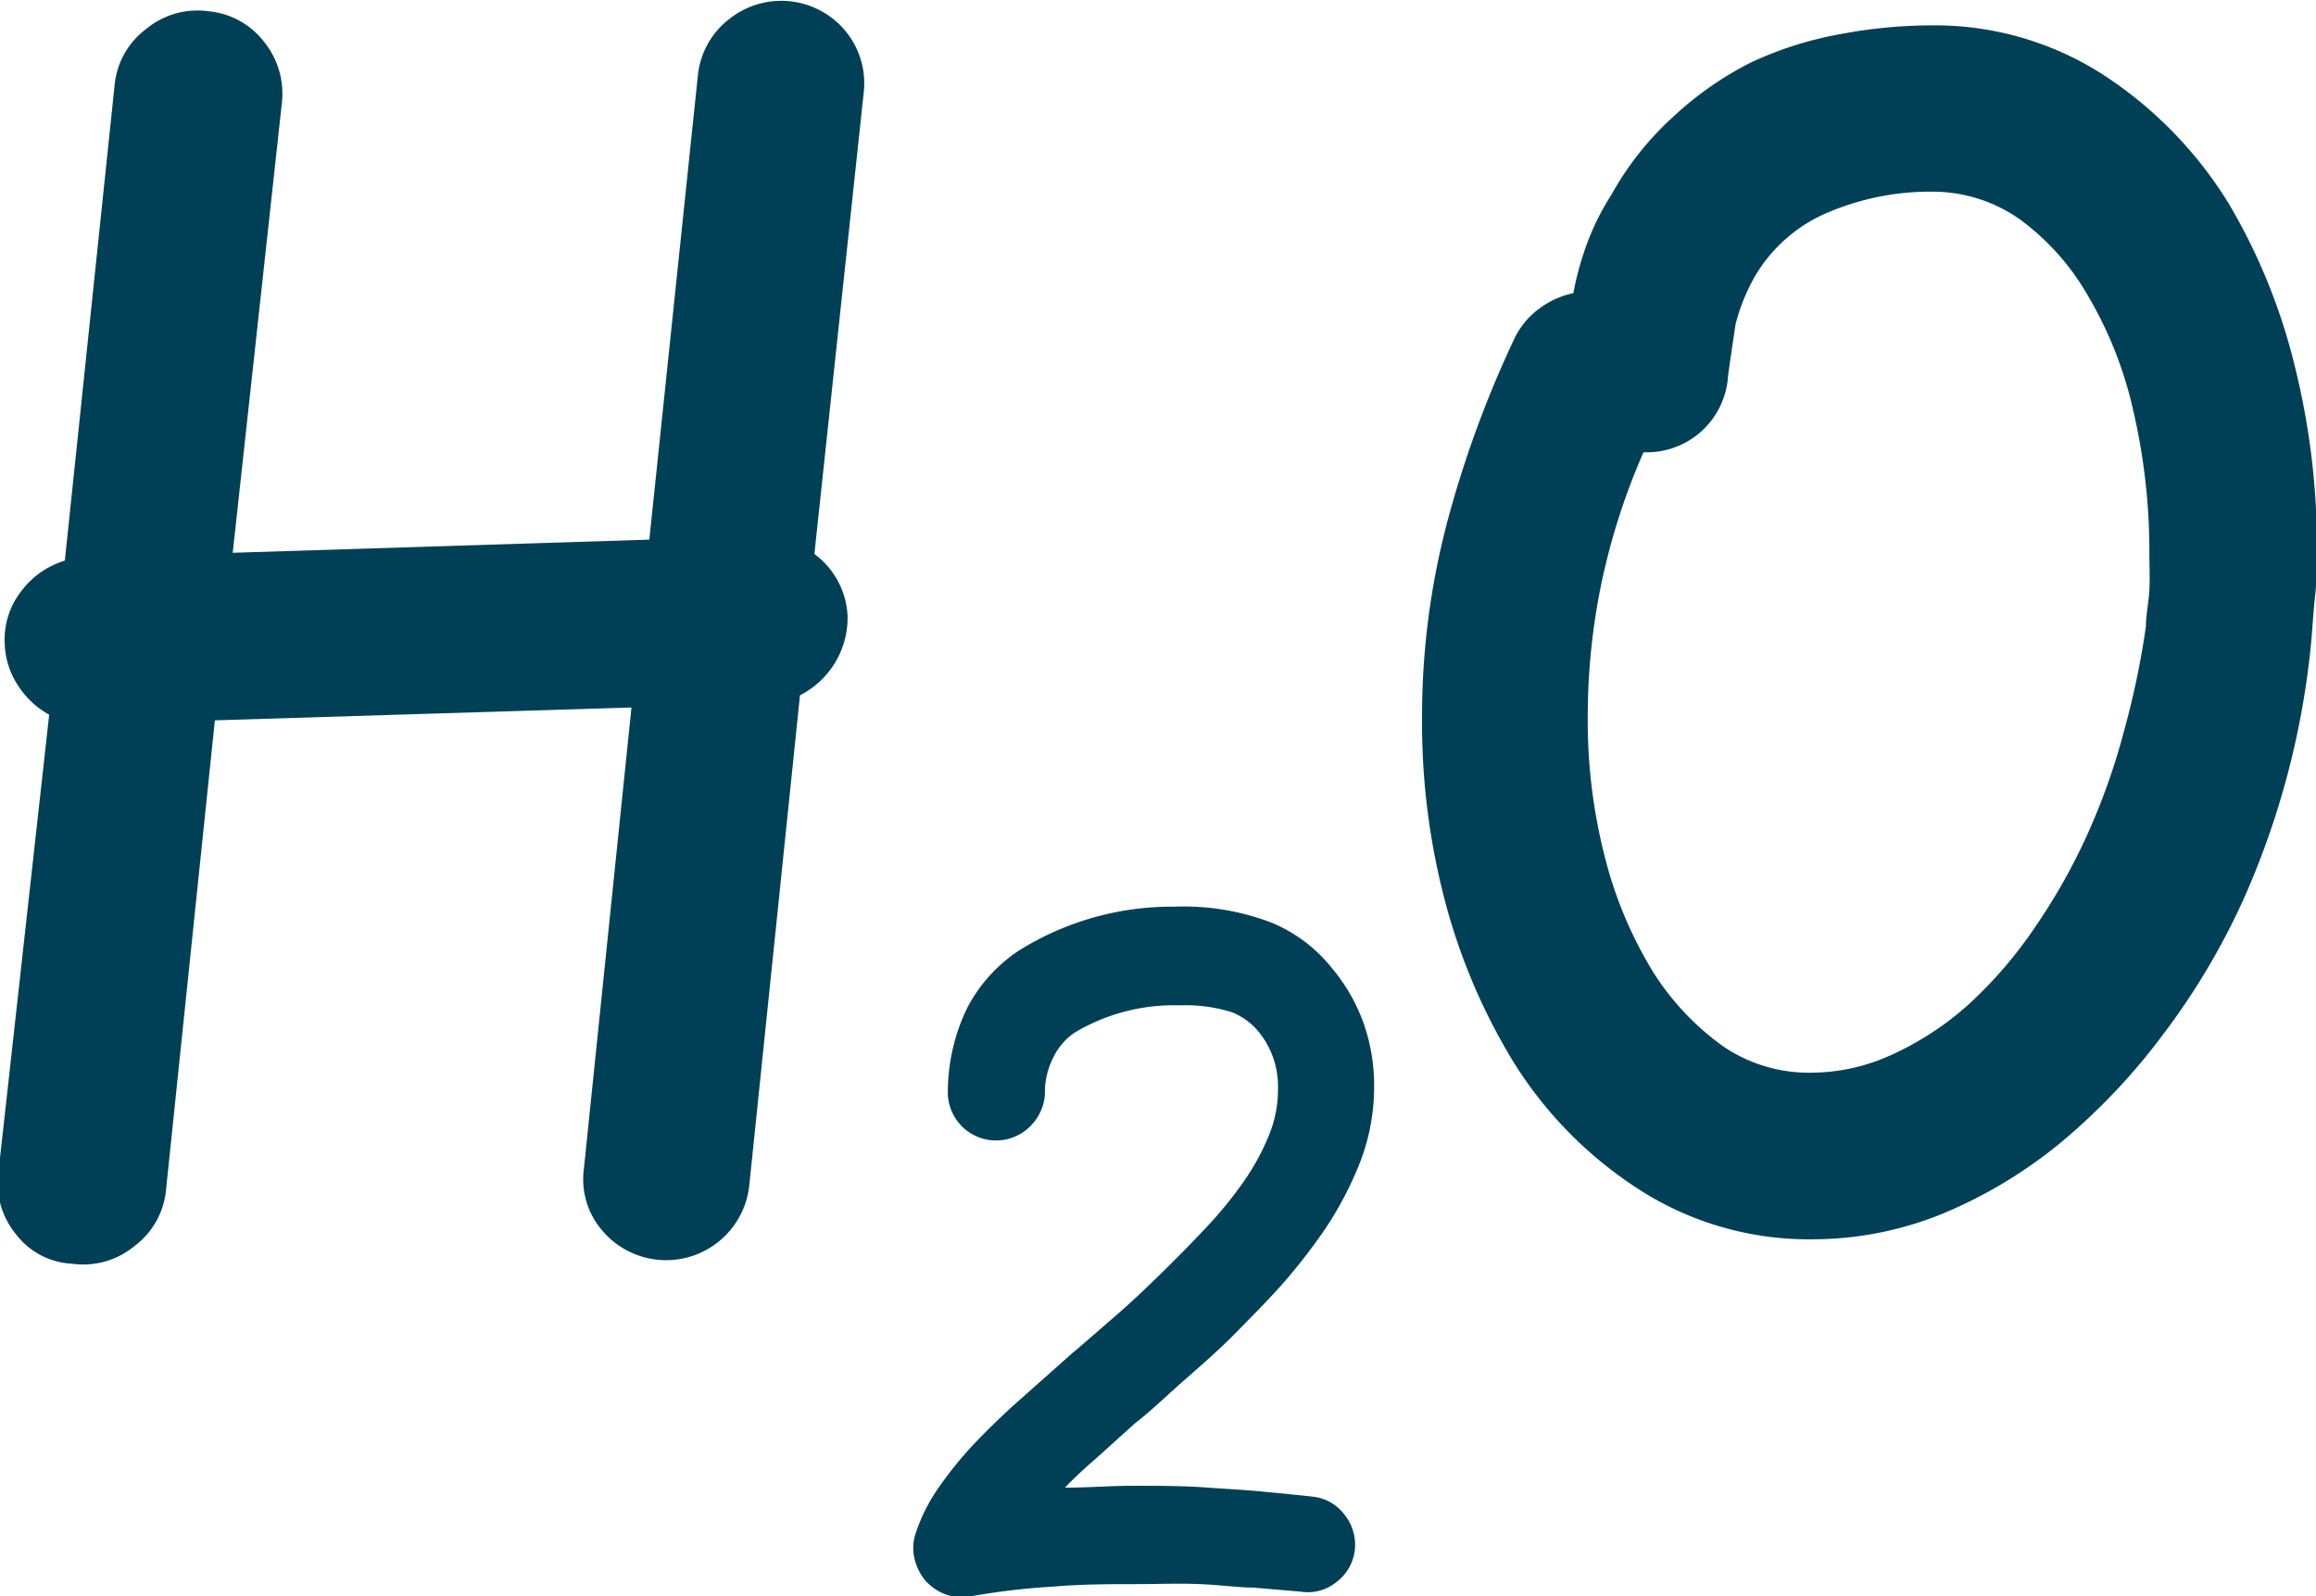
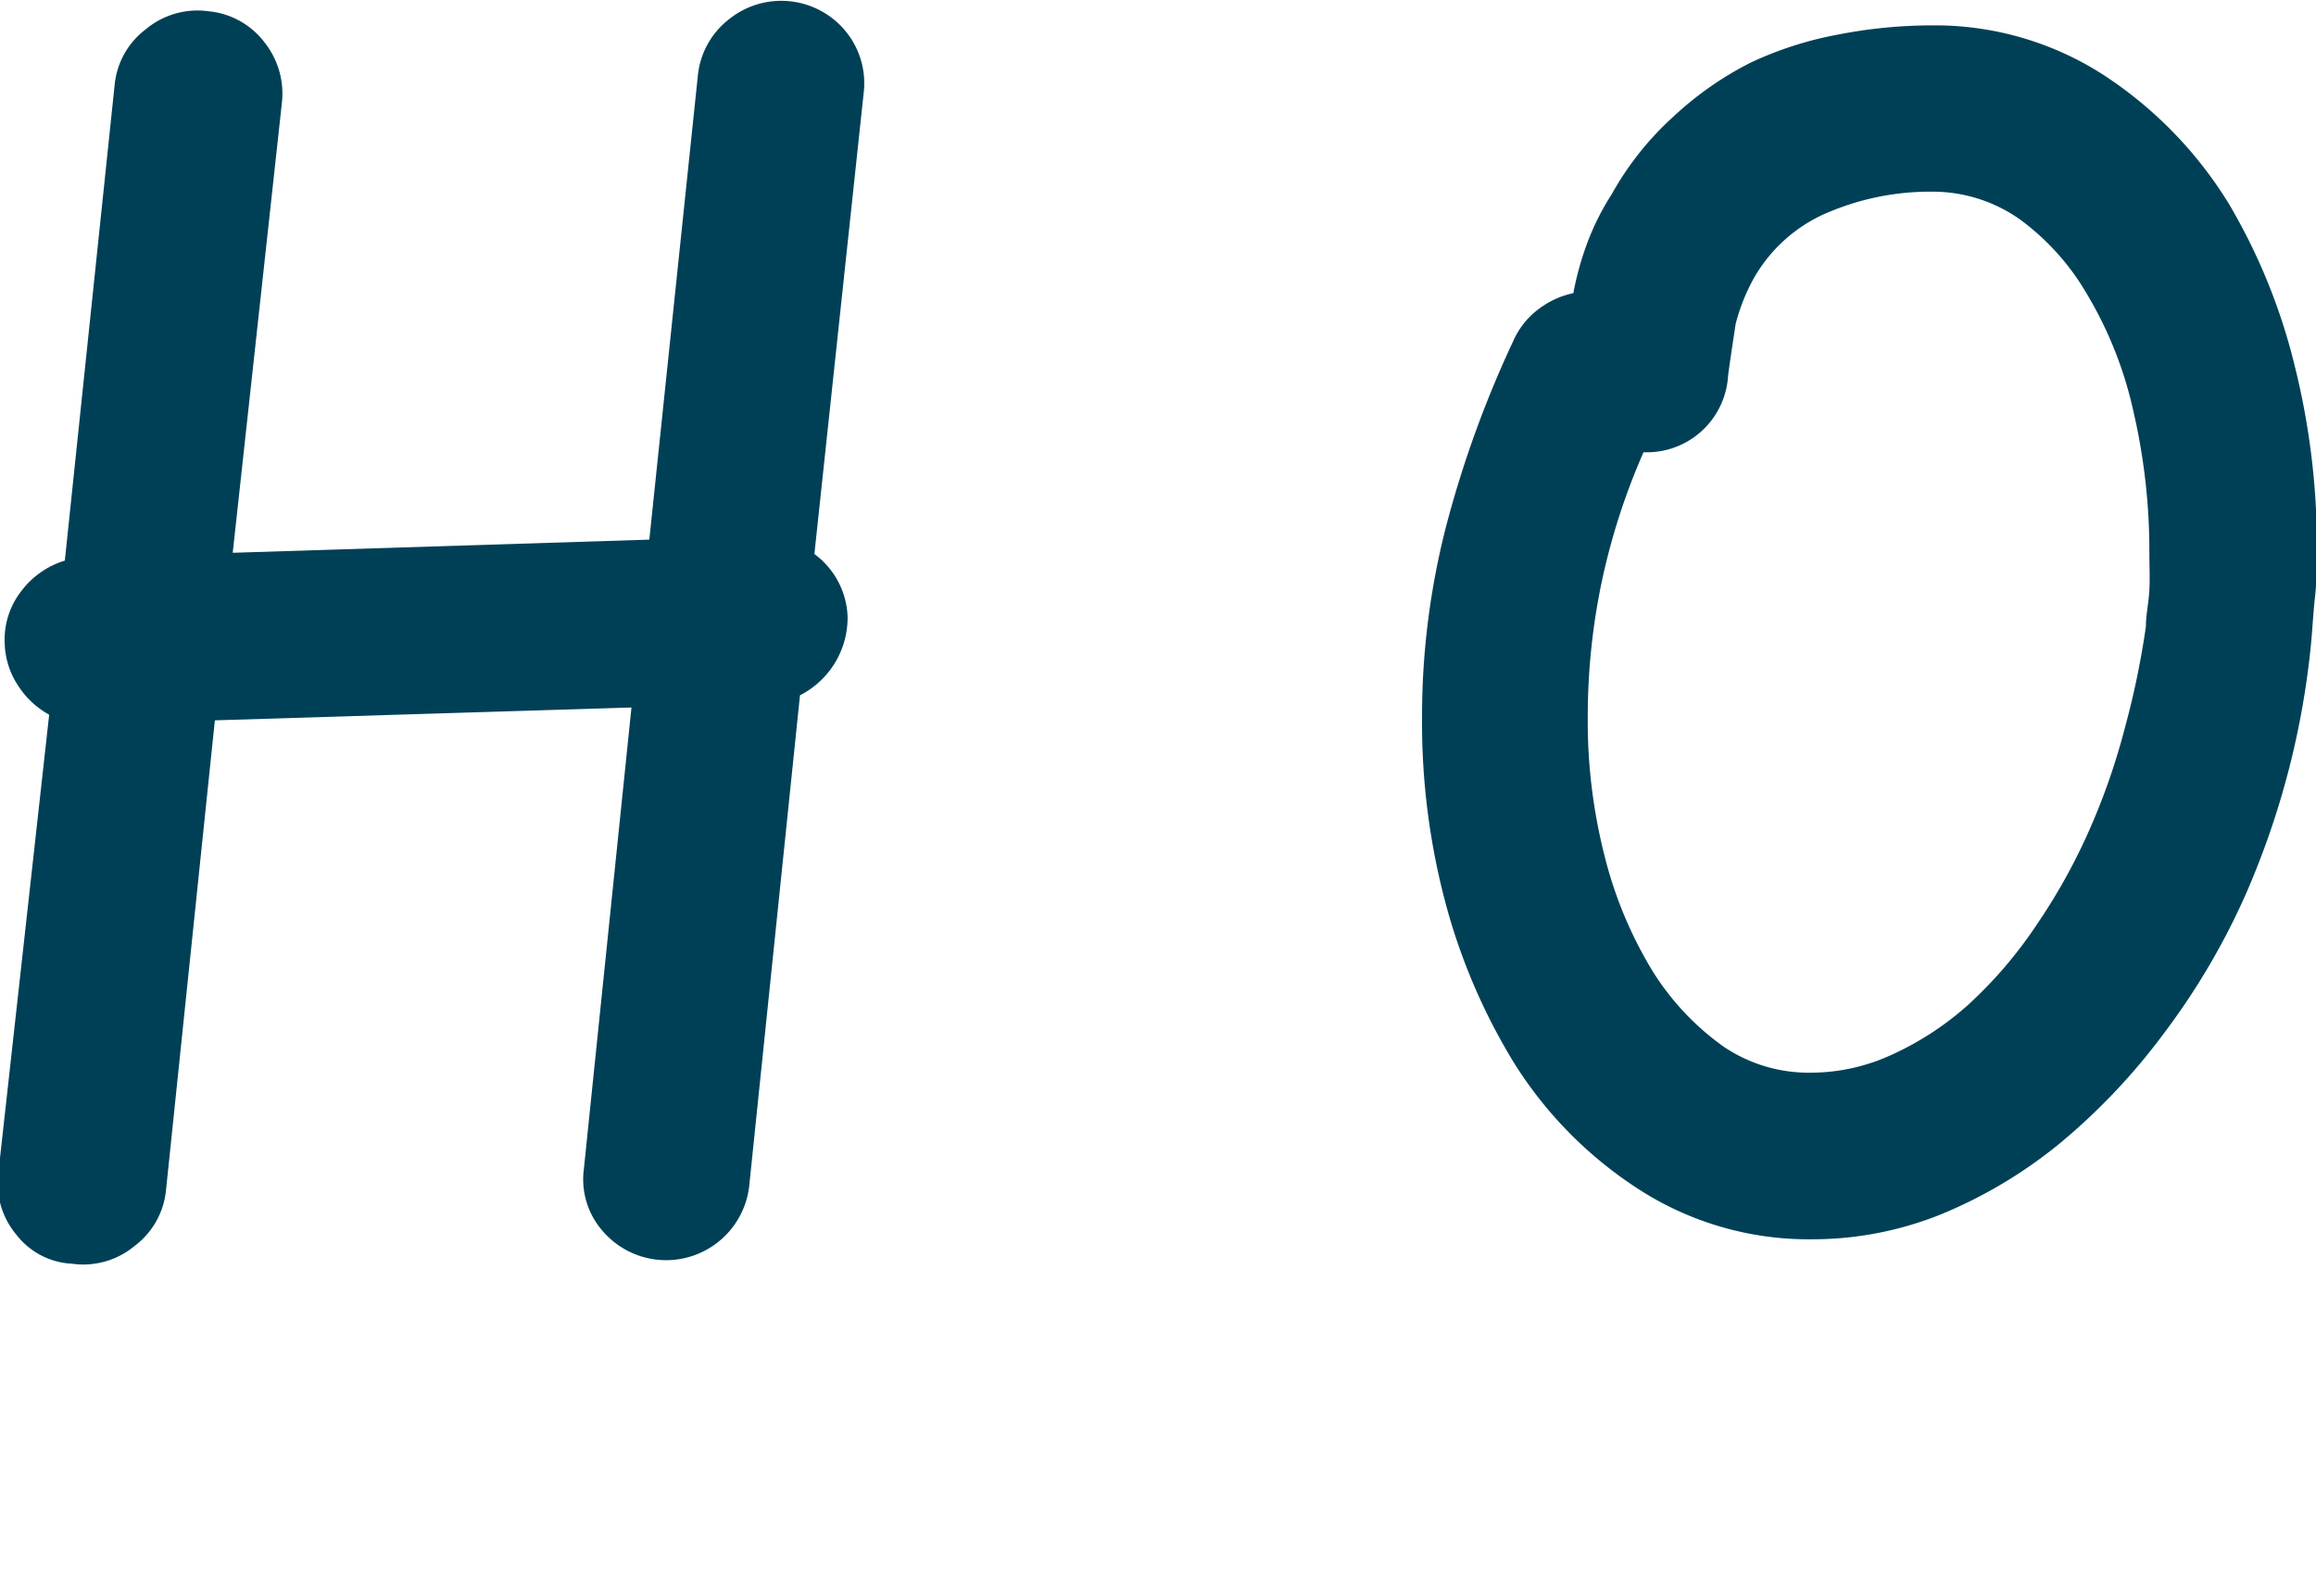
<svg xmlns="http://www.w3.org/2000/svg" viewBox="0 0 73.94 50.96">
  <defs>
    <style>.cls-1{fill:#004056;}</style>
  </defs>
  <g id="Layer_2" data-name="Layer 2">
    <g id="Ebene_3" data-name="Ebene 3">
      <path class="cls-1" d="M22.28,2.41a2.6,2.6,0,0,1,1-1.8A2.66,2.66,0,0,1,27,1a2.62,2.62,0,0,1,.57,2L26,17.69a2.6,2.6,0,0,1,1.06,2,2.78,2.78,0,0,1-1.52,2.51L23.92,37.86a2.67,2.67,0,0,1-4.71,1.41,2.5,2.5,0,0,1-.57-1.94l1.52-14.74L6.86,23,5.3,38a2.53,2.53,0,0,1-1,1.78,2.56,2.56,0,0,1-2,.57,2.39,2.39,0,0,1-1.78-.93,2.56,2.56,0,0,1-.57-2L1.57,22.82a2.76,2.76,0,0,1-1-.94,2.56,2.56,0,0,1-.42-1.34A2.51,2.51,0,0,1,.66,18.9a2.73,2.73,0,0,1,1.41-1L3.66,2.71a2.53,2.53,0,0,1,1-1.78,2.57,2.57,0,0,1,2-.57,2.54,2.54,0,0,1,1.79,1A2.63,2.63,0,0,1,9,3.28L7.43,17.65l13.3-.42Z" />
-       <path class="cls-1" d="M33.36,34.77a1.56,1.56,0,0,1-.42,1.14,1.54,1.54,0,0,1-2.68-1,6.2,6.2,0,0,1,.61-2.71,4.92,4.92,0,0,1,1.63-1.83,9.2,9.2,0,0,1,5-1.42,7.8,7.8,0,0,1,3.12.52,4.83,4.83,0,0,1,1.91,1.45,5.77,5.77,0,0,1,1,1.74,6,6,0,0,1,.34,2,6.67,6.67,0,0,1-.43,2.4,11.11,11.11,0,0,1-1.23,2.32,19.2,19.2,0,0,1-1.26,1.61c-.48.54-1,1.06-1.5,1.57s-1.06,1-1.62,1.49-1.08,1-1.6,1.4L35,46.56c-.38.33-.73.65-1,.94.75,0,1.48-.06,2.17-.06s1.57,0,2.26.05,1.3.08,1.82.13,1.16.11,1.68.17a1.45,1.45,0,0,1,1,.58,1.53,1.53,0,0,1,.32,1.15,1.5,1.5,0,0,1-.59,1,1.45,1.45,0,0,1-1.14.3L40,50.69c-.47,0-1-.08-1.68-.11s-1.34,0-2.08,0-1.72,0-2.62.08a22,22,0,0,0-2.68.32,1.55,1.55,0,0,1-.8-.09,1.65,1.65,0,0,1-.62-.45,1.74,1.74,0,0,1-.33-.7,1.46,1.46,0,0,1,.05-.8,5.58,5.58,0,0,1,.74-1.46,12.33,12.33,0,0,1,1.12-1.38c.43-.45.91-.92,1.44-1.39l1.7-1.51c.42-.35.87-.75,1.38-1.19s1-.91,1.5-1.4,1-1,1.43-1.46a13,13,0,0,0,1.14-1.4,7.5,7.5,0,0,0,.83-1.52,3.81,3.81,0,0,0,.28-1.47,2.75,2.75,0,0,0-.62-1.82,2.11,2.11,0,0,0-.85-.62,5,5,0,0,0-1.68-.22,6.18,6.18,0,0,0-3.34.87,2,2,0,0,0-.68.79A2.51,2.51,0,0,0,33.36,34.77Z" />
      <path class="cls-1" d="M50.23,9.36a9.74,9.74,0,0,1,.47-1.67,8.18,8.18,0,0,1,.75-1.48,9.74,9.74,0,0,1,2-2.51A10.64,10.64,0,0,1,55.89,2,11.45,11.45,0,0,1,58.7,1.1a15.73,15.73,0,0,1,3-.29,9.93,9.93,0,0,1,5.39,1.54,13.06,13.06,0,0,1,4.07,4.16,19,19,0,0,1,2.09,5.13,23.87,23.87,0,0,1,.72,5.86c0,.5,0,1-.06,1.54s-.08,1-.13,1.53a26.33,26.33,0,0,1-2.09,8A22.48,22.48,0,0,1,69.08,33a20.17,20.17,0,0,1-3.31,3.5A15,15,0,0,1,62,38.76a11,11,0,0,1-4.14.81,10,10,0,0,1-5.42-1.52,13,13,0,0,1-4.12-4.14,19.28,19.28,0,0,1-2.15-5,22.38,22.38,0,0,1-.77-6,24.32,24.32,0,0,1,.79-6.19,34.59,34.59,0,0,1,2.13-5.85,2.55,2.55,0,0,1,.8-1A2.77,2.77,0,0,1,50.23,9.36ZM55.17,12a2.6,2.6,0,0,1-2.7,2.44,21.32,21.32,0,0,0-1.33,4.12,21,21,0,0,0-.45,4.31,17.47,17.47,0,0,0,.55,4.51,13.18,13.18,0,0,0,1.54,3.66A8.47,8.47,0,0,0,55,33.4a4.85,4.85,0,0,0,2.83.85,6.18,6.18,0,0,0,2.56-.57,9.63,9.63,0,0,0,2.46-1.61A13.85,13.85,0,0,0,65,29.56a19,19,0,0,0,1.77-3.21,21.1,21.1,0,0,0,1.06-3.08A26.64,26.64,0,0,0,68.51,20c0-.38.09-.76.11-1.16s0-.8,0-1.23a19.79,19.79,0,0,0-.51-4.48,12.58,12.58,0,0,0-1.5-3.77A7.82,7.82,0,0,0,64.48,7a4.83,4.83,0,0,0-2.81-.88,8.34,8.34,0,0,0-3.23.63A4.91,4.91,0,0,0,56,8.87a6.17,6.17,0,0,0-.59,1.48C55.34,10.83,55.25,11.39,55.17,12Z" />
    </g>
  </g>
</svg>